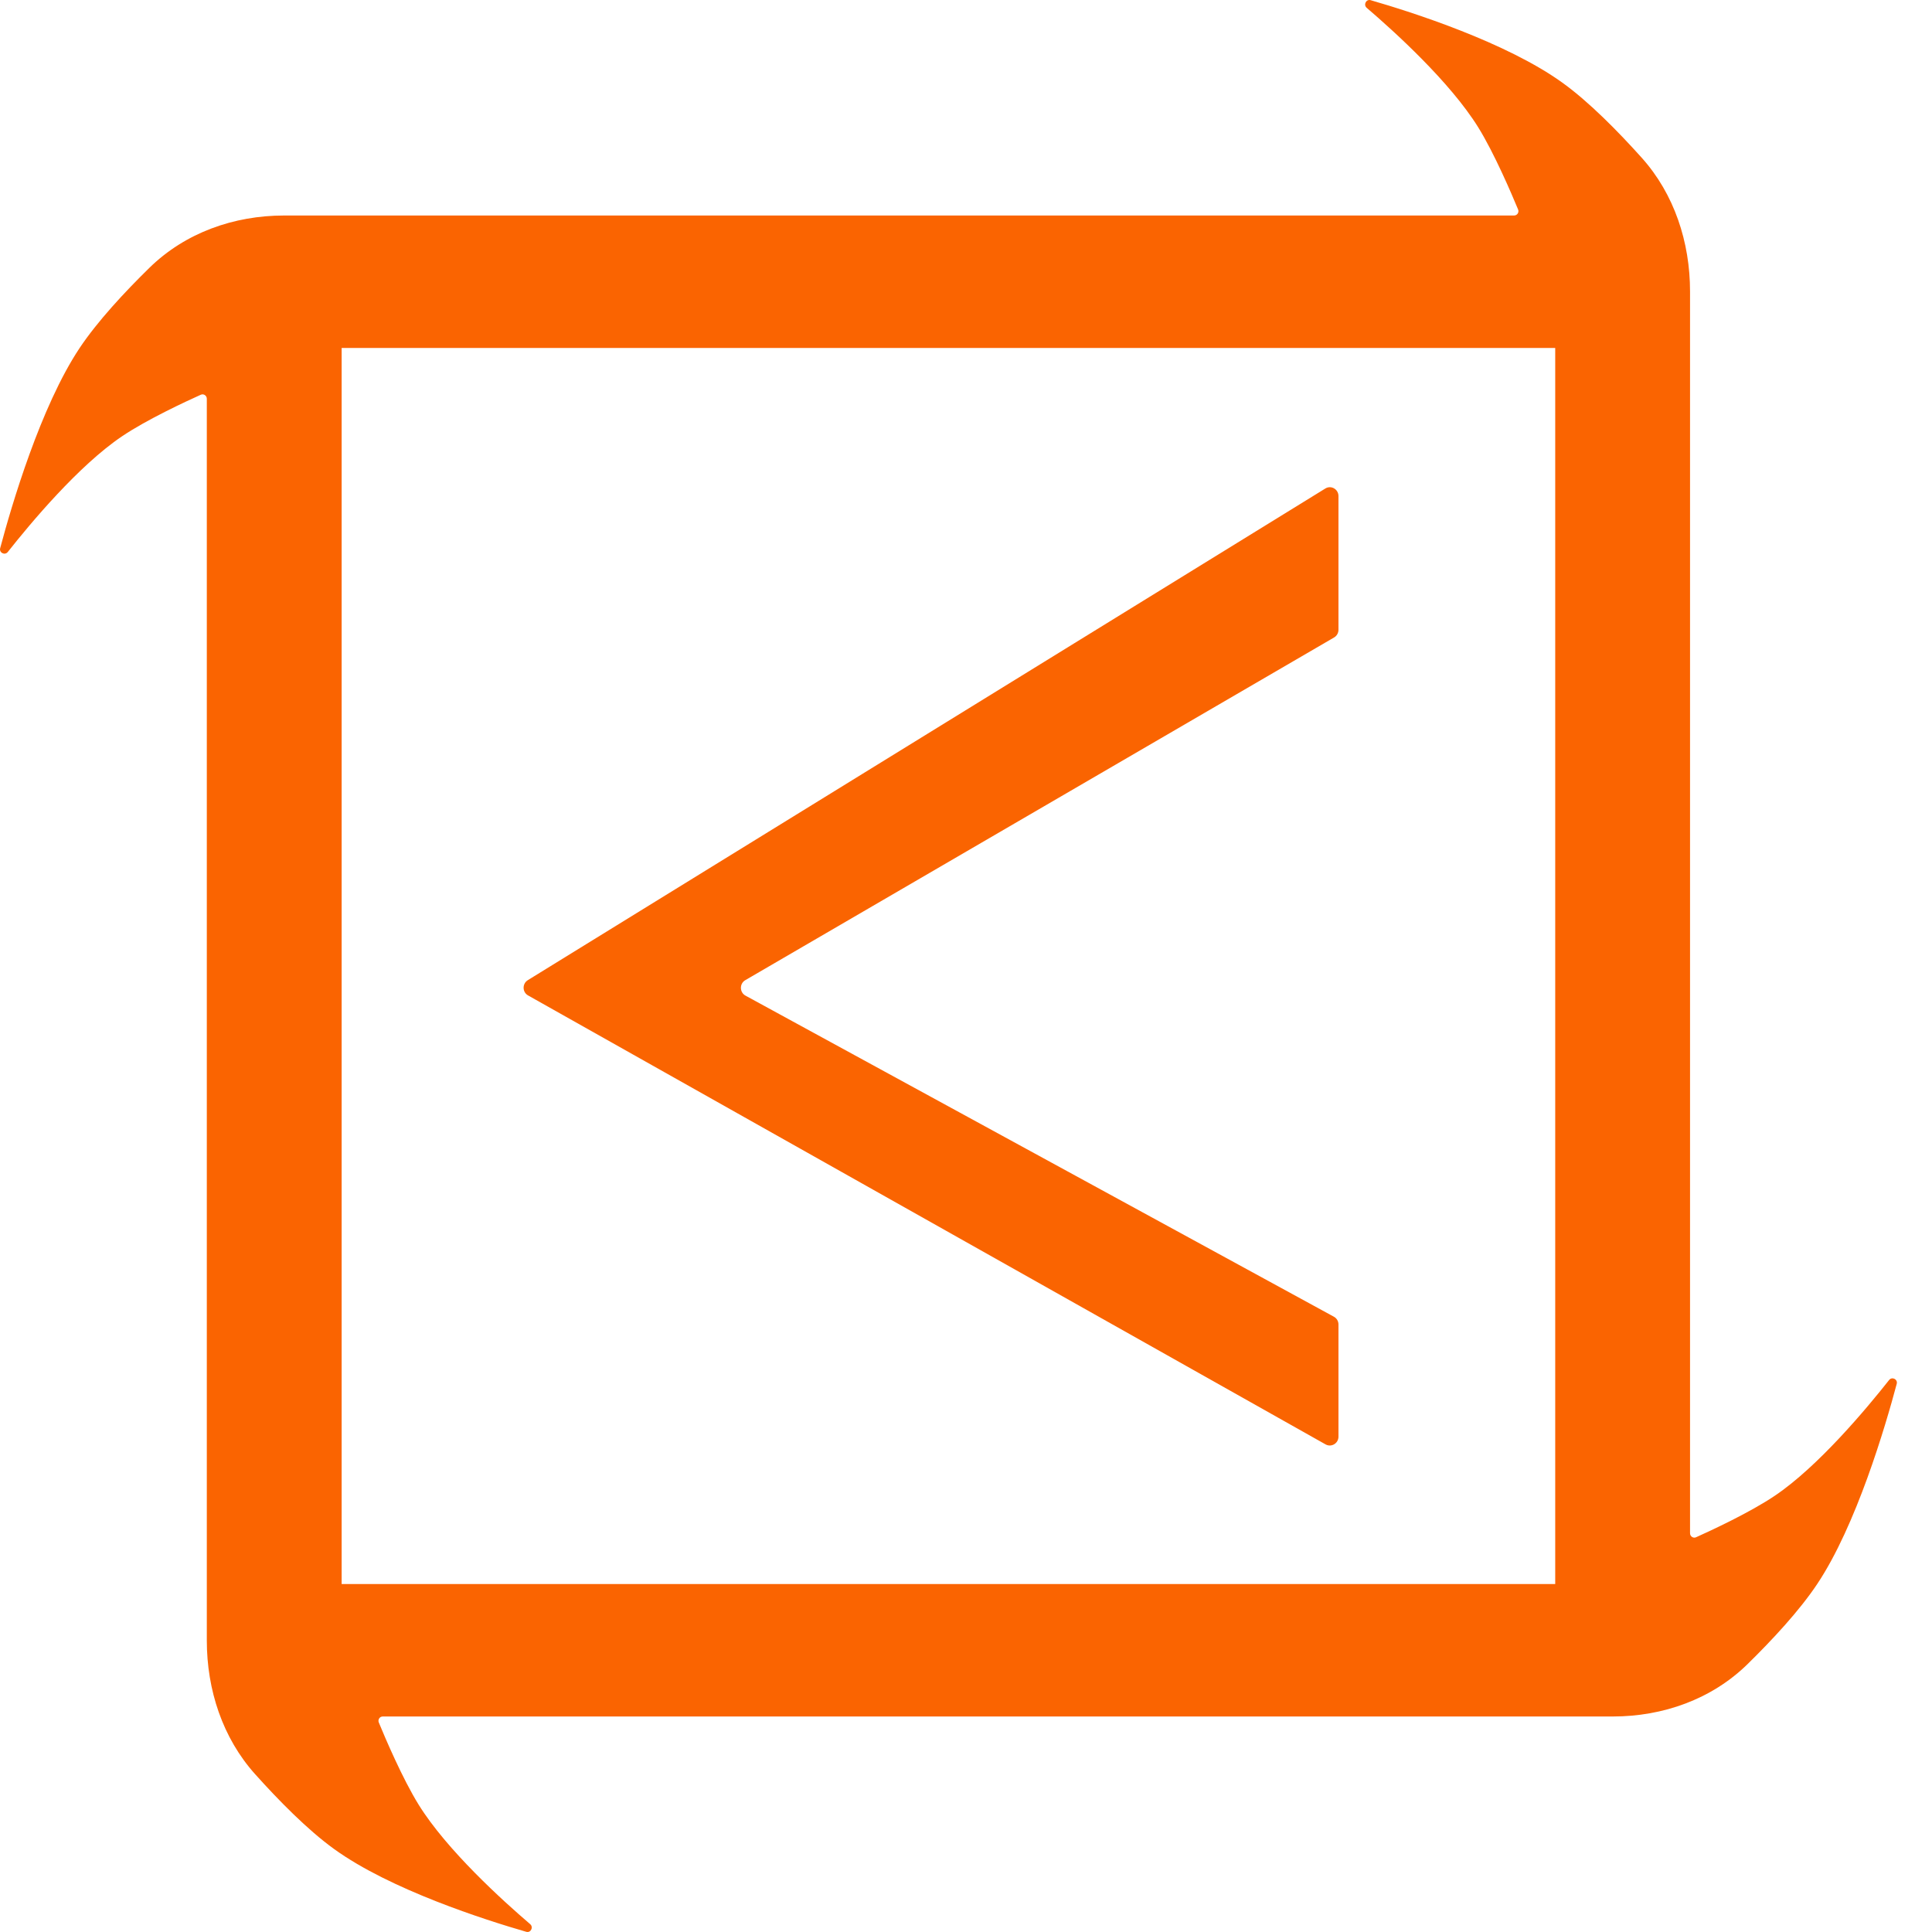
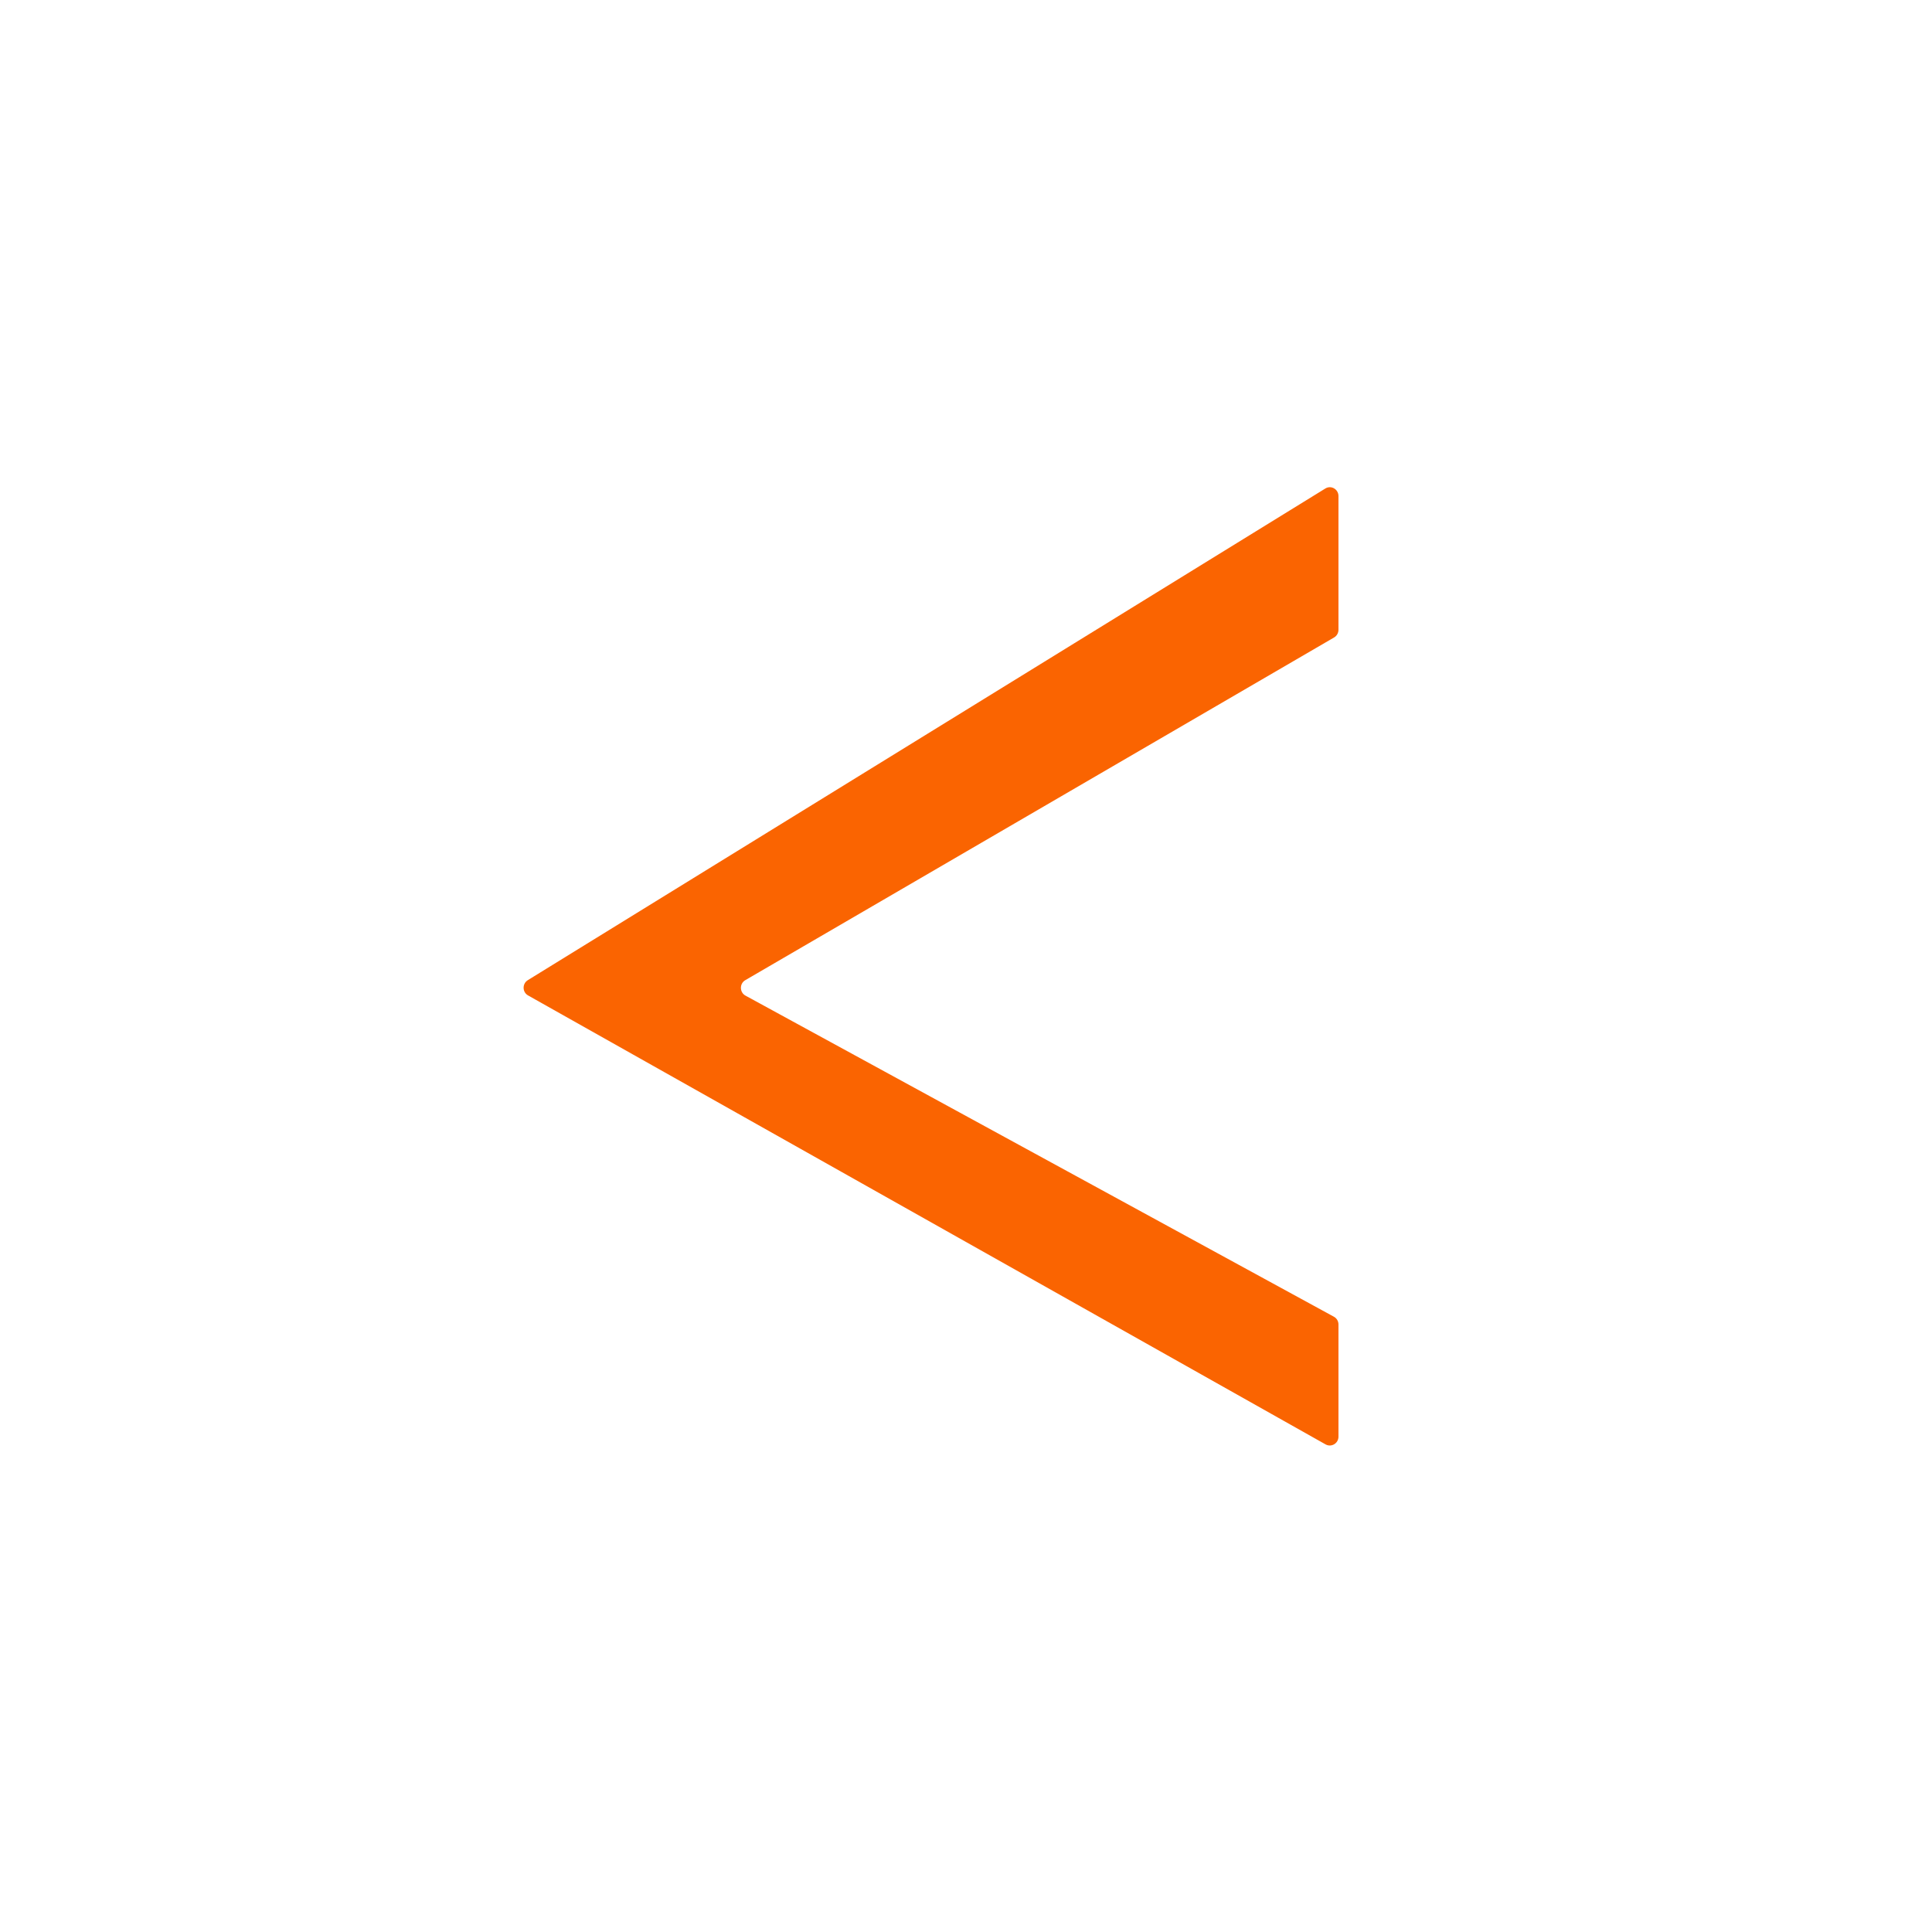
<svg xmlns="http://www.w3.org/2000/svg" width="42" height="42" viewBox="0 0 42 42" fill="none">
-   <path fill-rule="evenodd" clip-rule="evenodd" d="M6.175 4.685H32.915C32.982 4.685 33.028 4.617 33.002 4.554C32.864 4.221 32.484 3.329 32.134 2.766C31.521 1.779 30.305 0.679 29.712 0.171C29.634 0.105 29.698 -0.024 29.796 0.004C30.684 0.26 32.752 0.919 33.977 1.806C34.55 2.221 35.178 2.859 35.69 3.43C36.398 4.219 36.74 5.266 36.74 6.336V33.331C36.74 33.4 36.809 33.446 36.87 33.419C37.193 33.274 38.044 32.88 38.583 32.516C39.526 31.881 40.577 30.622 41.067 30.001C41.131 29.92 41.26 29.984 41.233 30.084C40.986 31.011 40.354 33.162 39.504 34.436C39.117 35.017 38.526 35.651 37.991 36.176C37.209 36.943 36.148 37.315 35.062 37.315H8.321C8.254 37.315 8.209 37.383 8.235 37.446C8.372 37.779 8.752 38.671 9.102 39.234C9.715 40.221 10.931 41.321 11.525 41.829C11.603 41.895 11.539 42.024 11.441 41.996C10.553 41.739 8.485 41.081 7.26 40.194C6.686 39.779 6.059 39.141 5.547 38.57C4.838 37.781 4.496 36.734 4.496 35.664V8.669C4.496 8.6 4.428 8.554 4.366 8.581C4.043 8.726 3.192 9.121 2.654 9.484C1.711 10.119 0.66 11.378 0.17 11.999C0.105 12.08 -0.023 12.016 0.004 11.916C0.251 10.989 0.883 8.838 1.732 7.564C2.12 6.983 2.71 6.349 3.246 5.824C4.028 5.057 5.089 4.685 6.175 4.685ZM33.809 7.564H7.427V34.436H33.809V7.564Z" fill="#FA6401" />
  <path d="M11.474 21.308L28.811 10.62C28.936 10.542 29.097 10.634 29.097 10.784V13.691C29.097 13.76 29.061 13.824 29.002 13.858L16.202 21.308C16.073 21.383 16.076 21.573 16.206 21.644L28.997 28.624C29.059 28.657 29.097 28.722 29.097 28.793V31.232C29.097 31.378 28.943 31.47 28.817 31.4L11.48 21.64C11.353 21.569 11.35 21.385 11.474 21.308Z" fill="#FA6401" />
</svg>